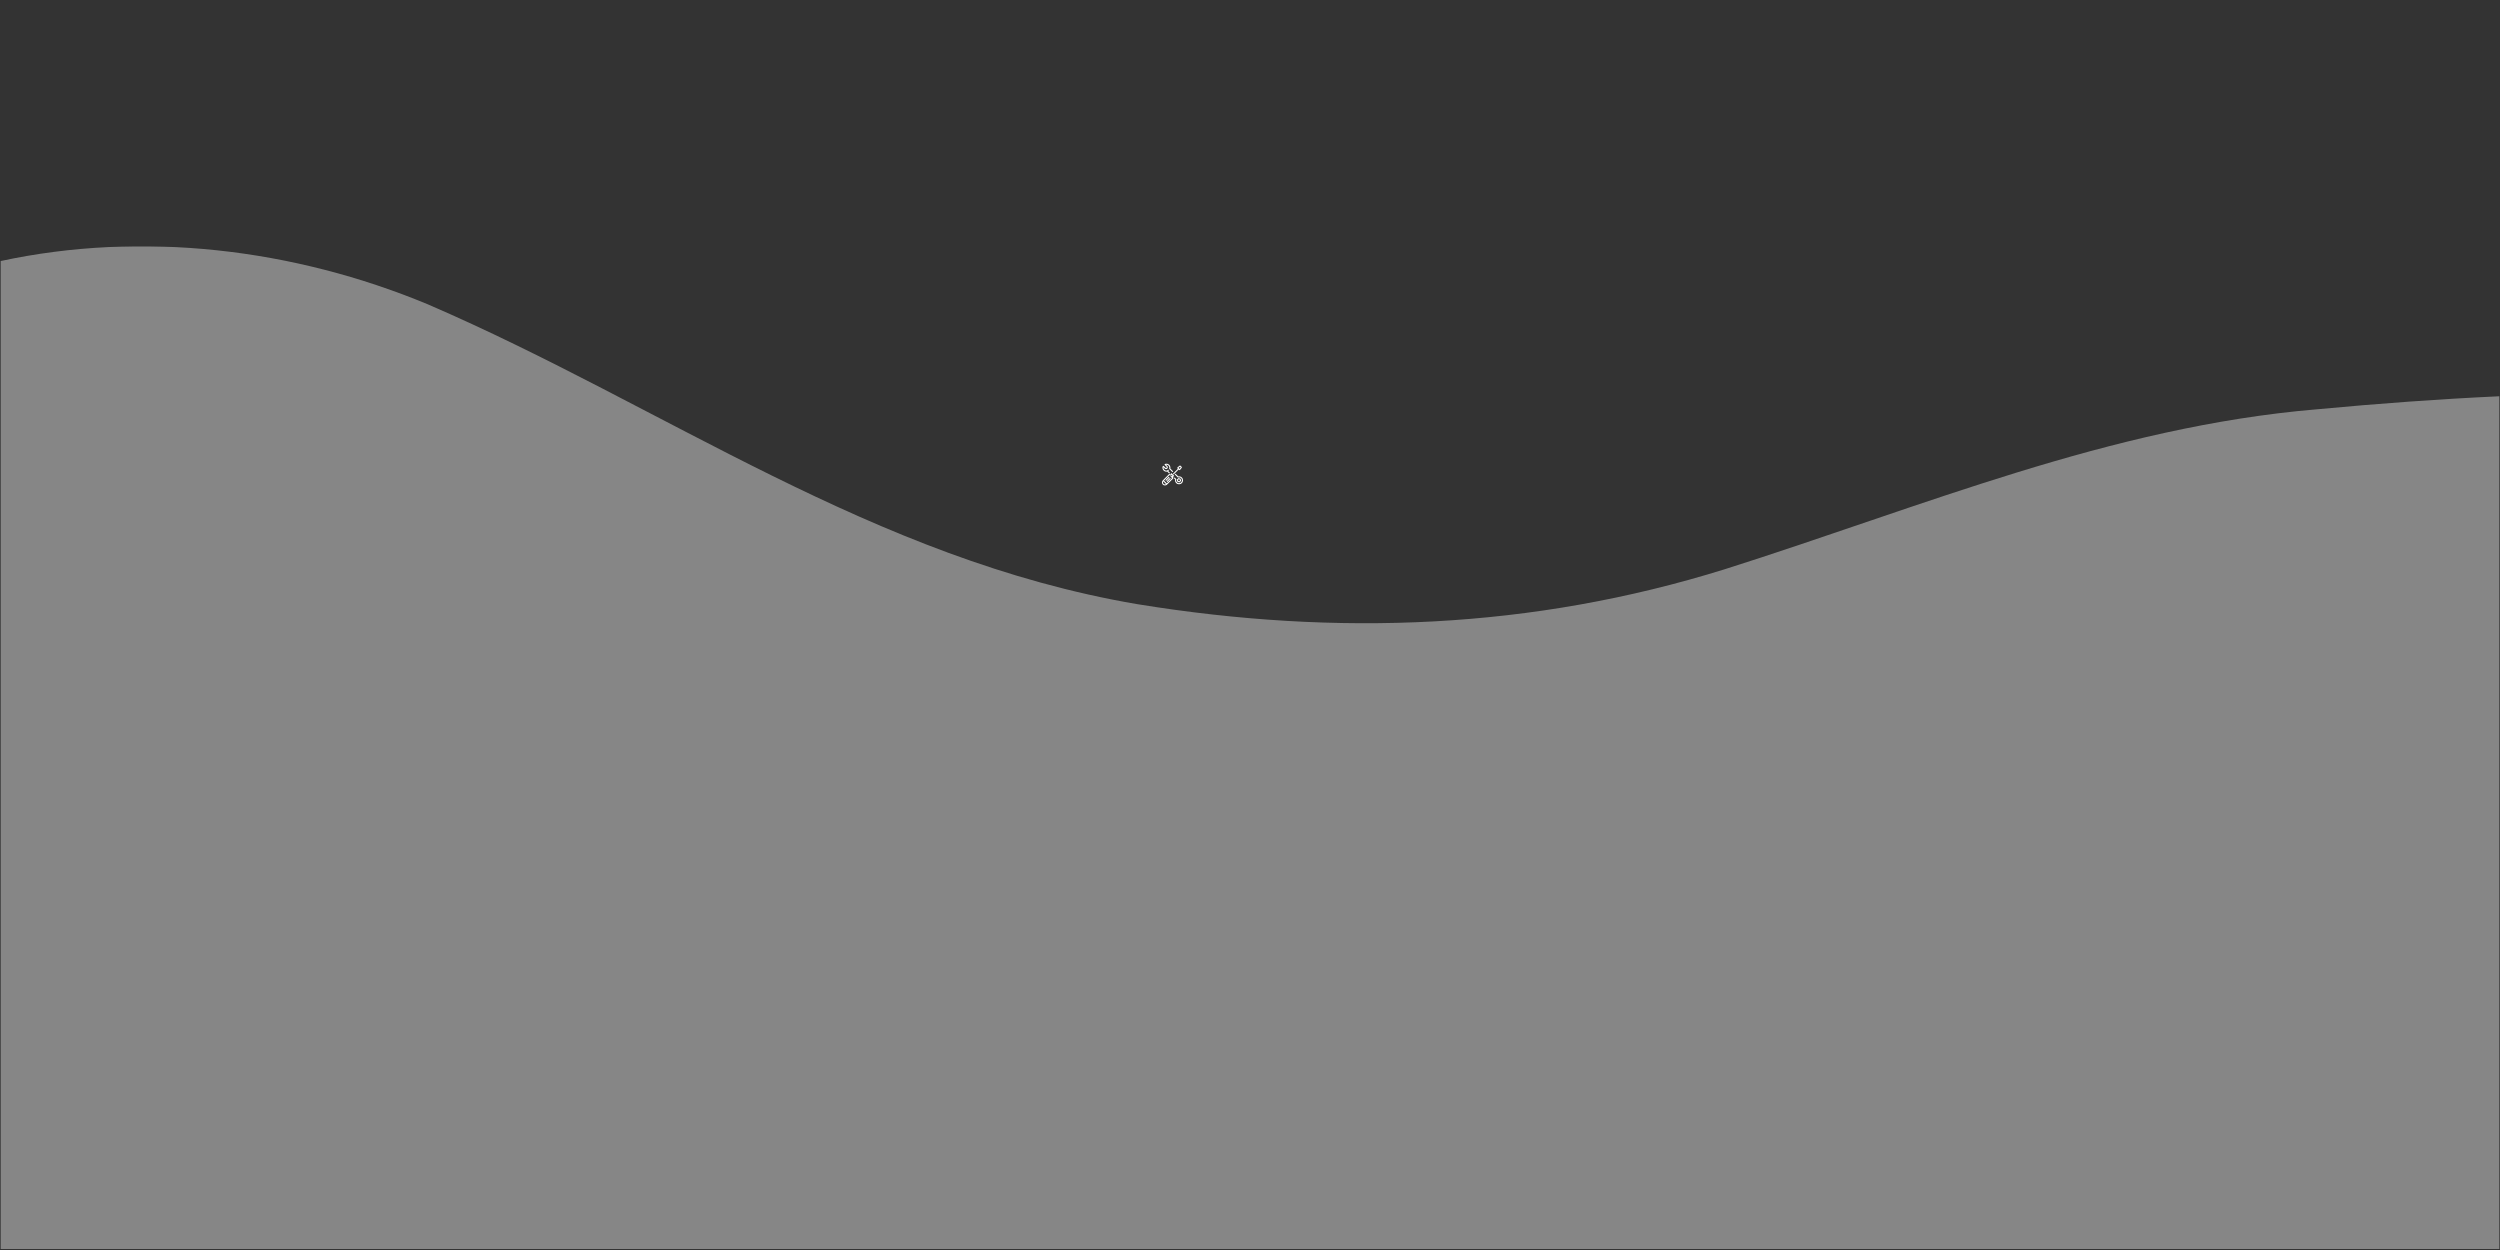
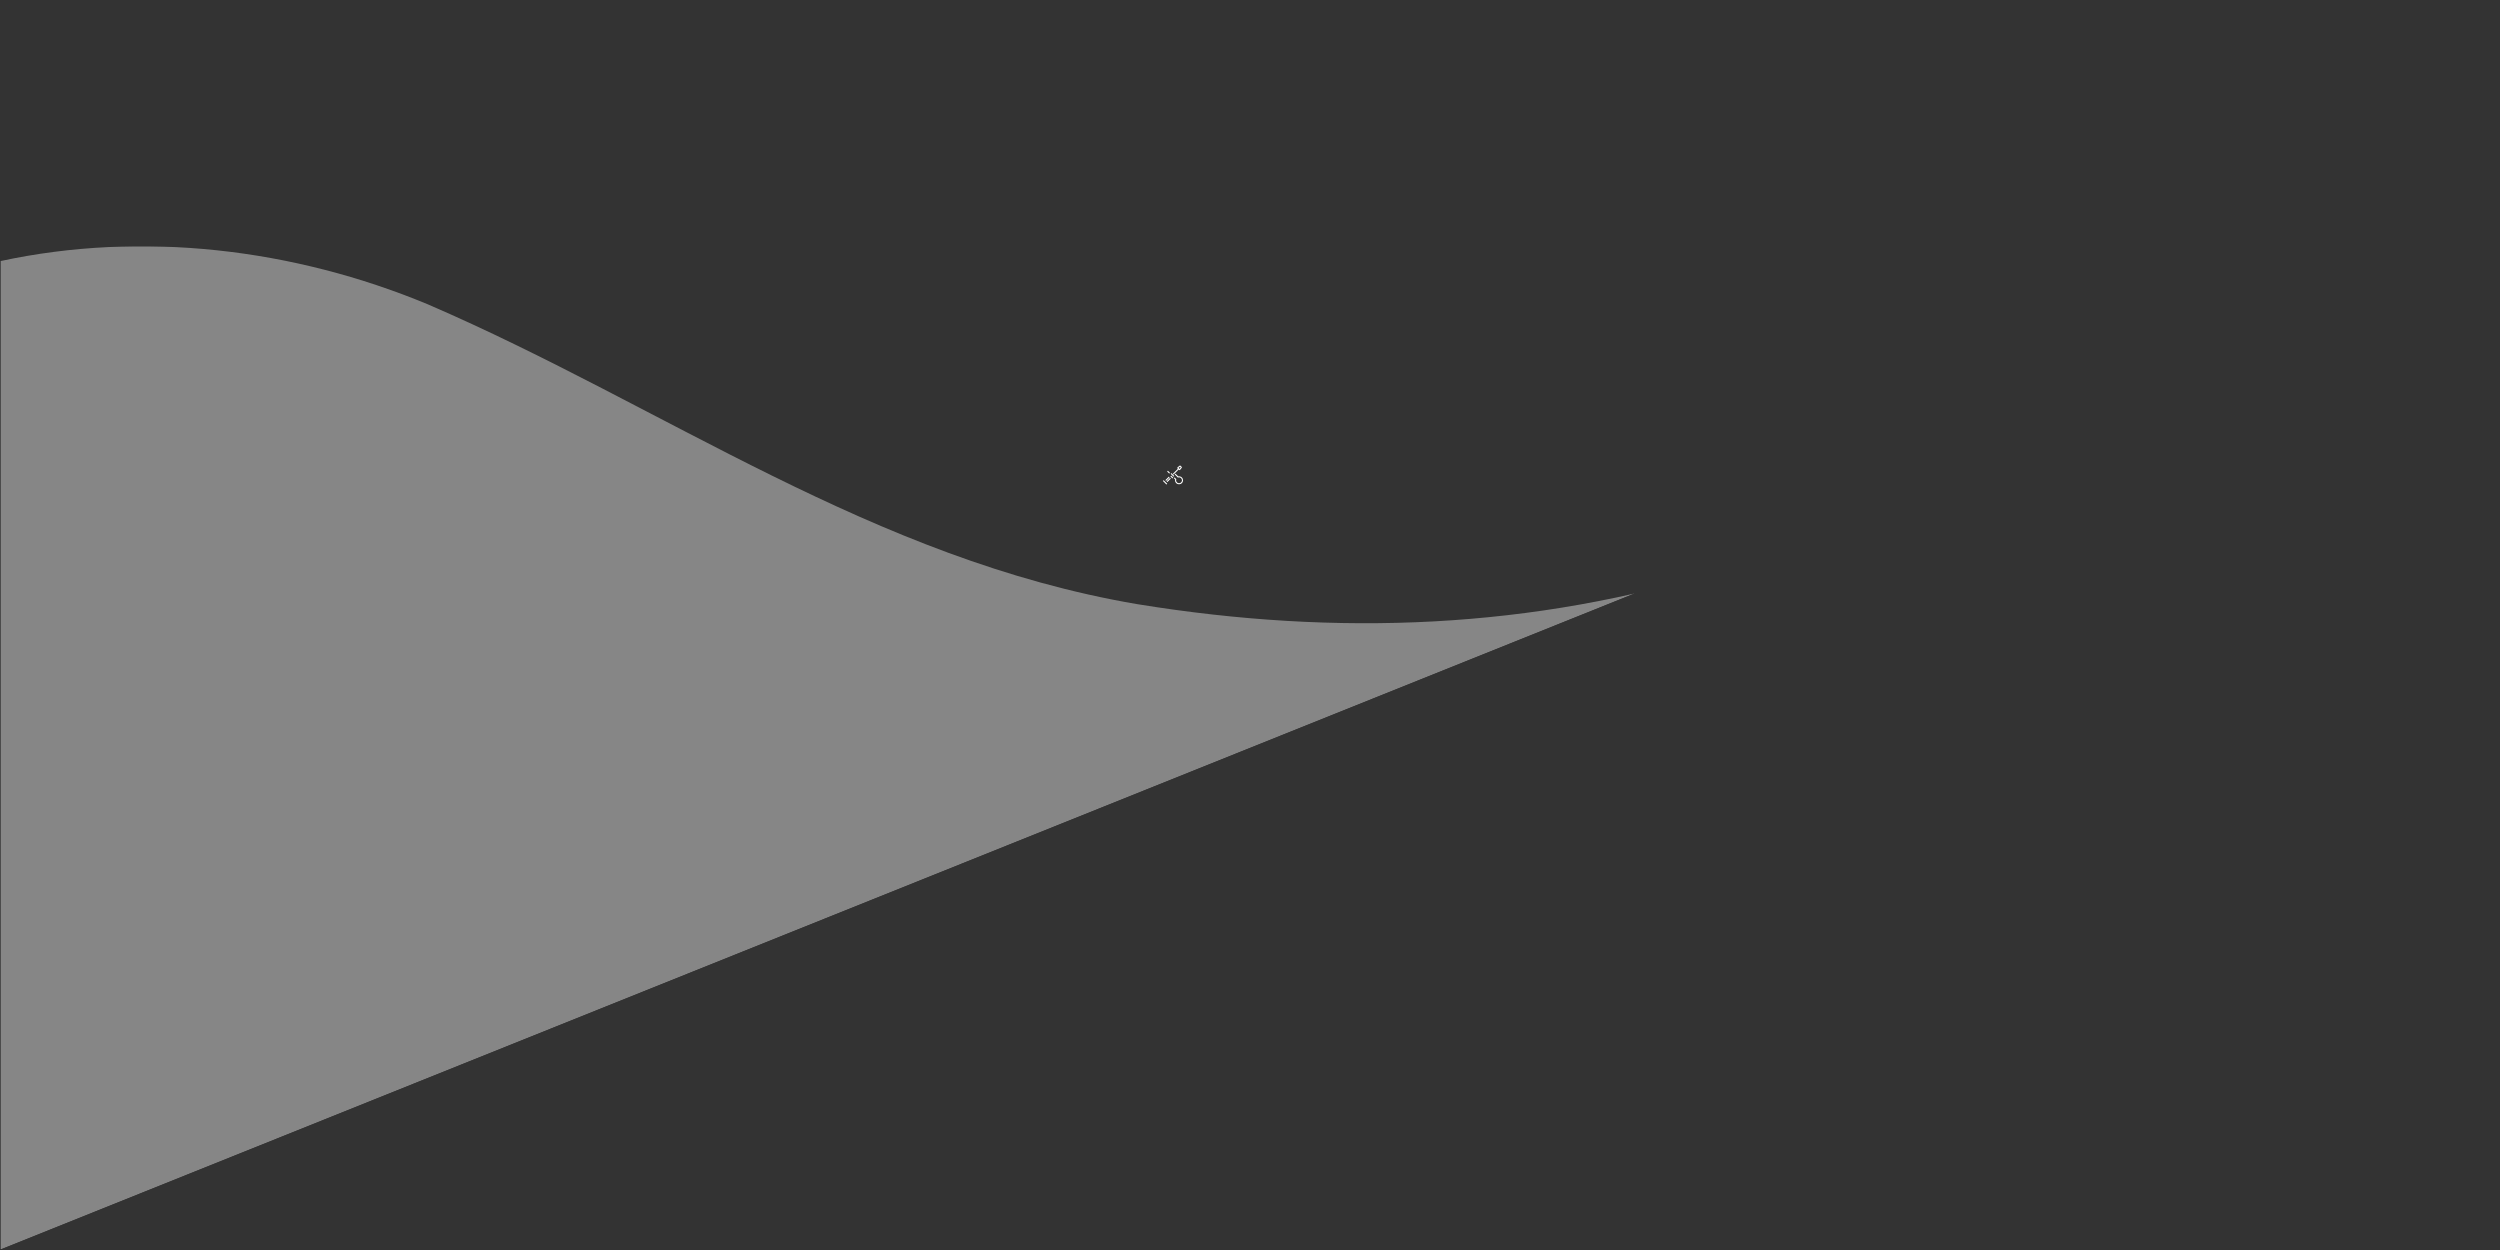
<svg xmlns="http://www.w3.org/2000/svg" width="3780" zoomAndPan="magnify" viewBox="0 0 2835 1417.5" height="1890" preserveAspectRatio="xMidYMid meet" version="1.0">
  <rect x="0" y="0" width="2835" height="1417.5" fill="#333333" stroke="none" />
  <defs>
    <filter x="0%" y="0%" width="100%" height="100%" id="58f35f9aaa">
      <feColorMatrix values="0 0 0 0 1 0 0 0 0 1 0 0 0 0 1 0 0 0 1 0" color-interpolation-filters="sRGB" />
    </filter>
    <clipPath id="37282c6b3c">
      <path d="M 0.5 279 L 2834.5 279 L 2834.5 1417 L 0.5 1417 Z M 0.5 279" clip-rule="nonzero" />
    </clipPath>
    <clipPath id="c34d79aa28">
-       <path d="M 1317.641 258 L 1331 258 L 1331 271.473 L 1317.641 271.473 Z M 1317.641 258" clip-rule="nonzero" />
-     </clipPath>
+       </clipPath>
    <clipPath id="deac66c6a7">
      <path d="M 1331 258 L 1341.637 258 L 1341.637 271 L 1331 271 Z M 1331 258" clip-rule="nonzero" />
    </clipPath>
    <clipPath id="beaa8c2021">
-       <path d="M 1318 246.727 L 1331 246.727 L 1331 257 L 1318 257 Z M 1318 246.727" clip-rule="nonzero" />
-     </clipPath>
+       </clipPath>
    <clipPath id="67d52aa6f2">
-       <path d="M 0.5 0.262 L 2834.5 0.262 L 2834.5 1138 L 0.5 1138 Z M 0.5 0.262" clip-rule="nonzero" />
+       <path d="M 0.5 0.262 L 2834.5 0.262 L 0.5 1138 Z M 0.5 0.262" clip-rule="nonzero" />
    </clipPath>
    <mask id="9dad6cf24e">
      <g filter="url(#58f35f9aaa)">
        <rect x="-623.7" width="4082.4" fill="#000000" y="-590.85" height="2041.2" fill-opacity="0.5" />
      </g>
    </mask>
    <clipPath id="12baf02b16">
      <path d="M 0.5 0.262 L 2834.5 0.262 L 2834.5 1137.965 L 0.5 1137.965 Z M 0.5 0.262" clip-rule="nonzero" />
    </clipPath>
    <clipPath id="99260fef3a">
      <rect x="0" width="2835" y="0" height="1138" />
    </clipPath>
    <clipPath id="2803493c3c">
      <rect x="0" width="2835" y="0" height="1138" />
    </clipPath>
  </defs>
  <g clip-path="url(#37282c6b3c)">
    <g transform="matrix(1, 0, 0, 1, 0, 279)">
      <g clip-path="url(#2803493c3c)">
        <g clip-path="url(#c34d79aa28)">
          <path fill="#ffffff" d="M 1321.051 271.527 C 1320.609 271.527 1320.176 271.445 1319.77 271.281 C 1319.348 271.109 1318.965 270.859 1318.641 270.535 C 1318.316 270.211 1318.062 269.832 1317.891 269.406 C 1317.727 269 1317.645 268.566 1317.641 268.125 C 1317.641 267.676 1317.727 267.238 1317.895 266.824 C 1318.066 266.395 1318.32 266.012 1318.648 265.684 L 1325.598 258.73 C 1325.754 258.578 1325.957 258.492 1326.176 258.492 C 1326.391 258.492 1326.594 258.578 1326.75 258.73 C 1327.137 259.121 1327.77 259.121 1328.16 258.73 L 1328.586 258.305 L 1329.438 259.156 L 1329.012 259.582 C 1328.594 259.996 1328.043 260.227 1327.453 260.227 C 1327 260.227 1326.562 260.086 1326.199 259.832 L 1319.496 266.531 C 1319.078 266.953 1318.844 267.52 1318.844 268.121 C 1318.848 268.715 1319.074 269.27 1319.488 269.684 C 1319.906 270.098 1320.461 270.324 1321.051 270.324 C 1321.641 270.324 1322.199 270.098 1322.617 269.676 L 1329.328 262.965 C 1329.074 262.598 1328.938 262.164 1328.938 261.707 C 1328.938 261.121 1329.164 260.566 1329.582 260.152 L 1330.008 259.727 L 1330.855 260.578 L 1330.434 261 C 1330.043 261.391 1330.043 262.023 1330.434 262.414 C 1330.75 262.73 1330.75 263.246 1330.434 263.562 L 1323.465 270.527 C 1323.141 270.855 1322.762 271.105 1322.336 271.277 C 1321.926 271.445 1321.492 271.527 1321.051 271.527 Z M 1321.051 271.527" fill-opacity="1" fill-rule="nonzero" />
        </g>
        <path fill="#ffffff" d="M 1327.227 261.207 L 1328.078 260.355 L 1330.434 262.711 L 1329.582 263.562 Z M 1327.227 261.207" fill-opacity="1" fill-rule="nonzero" />
        <path fill="#ffffff" d="M 1318.691 266.402 L 1319.539 265.551 L 1323.609 269.621 L 1322.762 270.473 Z M 1318.691 266.402" fill-opacity="1" fill-rule="nonzero" />
        <path fill="#ffffff" d="M 1327.523 258.336 L 1328.375 257.484 L 1331.629 260.742 L 1330.781 261.594 Z M 1327.523 258.336" fill-opacity="1" fill-rule="nonzero" />
        <path fill="#ffffff" d="M 1321.539 265.461 L 1325.465 261.535 L 1326.316 262.387 L 1322.391 266.312 Z M 1321.539 265.461" fill-opacity="1" fill-rule="nonzero" />
        <path fill="#ffffff" d="M 1322.914 266.836 L 1326.84 262.91 L 1327.691 263.762 L 1323.766 267.688 Z M 1322.914 266.836" fill-opacity="1" fill-rule="nonzero" />
        <path fill="#ffffff" d="M 1337.594 254.152 C 1337.395 254.152 1337.199 254.07 1337.059 253.93 L 1335.234 252.105 C 1335.082 251.953 1335 251.742 1335.012 251.523 C 1335.023 251.309 1335.129 251.109 1335.297 250.973 L 1337.684 249.078 C 1337.984 248.836 1338.418 248.859 1338.691 249.133 L 1340.027 250.469 C 1340.301 250.742 1340.328 251.176 1340.086 251.48 L 1338.188 253.863 C 1338.055 254.031 1337.852 254.137 1337.637 254.148 C 1337.625 254.148 1337.609 254.152 1337.594 254.152 Z M 1336.438 251.605 L 1337.559 252.727 L 1338.898 251.039 L 1338.121 250.266 Z M 1336.438 251.605" fill-opacity="1" fill-rule="nonzero" />
        <path fill="#ffffff" d="M 1330.004 258.309 L 1336.145 252.164 L 1336.996 253.016 L 1330.852 259.16 Z M 1330.004 258.309" fill-opacity="1" fill-rule="nonzero" />
-         <path fill="#ffffff" d="M 1337.609 268.043 L 1335.156 267.387 L 1334.5 264.934 L 1336.297 263.137 L 1338.75 263.793 L 1339.406 266.246 Z M 1336.141 266.402 L 1337.25 266.699 L 1338.066 265.887 L 1337.766 264.777 L 1336.656 264.477 L 1335.844 265.293 Z M 1336.141 266.402" fill-opacity="1" fill-rule="nonzero" />
        <path fill="#ffffff" d="M 1323.539 255.664 L 1324.391 254.812 L 1326.766 257.188 L 1325.914 258.039 Z M 1323.539 255.664" fill-opacity="1" fill-rule="nonzero" />
        <g clip-path="url(#deac66c6a7)">
          <path fill="#ffffff" d="M 1337.023 270.188 C 1335.863 270.188 1334.699 269.746 1333.816 268.859 C 1332.73 267.77 1332.277 266.211 1332.594 264.719 L 1331.094 263.215 L 1331.941 262.367 L 1333.941 264.363 L 1333.836 264.707 C 1333.488 265.879 1333.809 267.145 1334.668 268.008 C 1335.965 269.309 1338.074 269.312 1339.371 268.016 C 1340.004 267.391 1340.352 266.555 1340.352 265.664 C 1340.352 264.773 1340.008 263.938 1339.375 263.309 C 1338.512 262.445 1337.246 262.125 1336.07 262.473 L 1335.727 262.574 L 1332.094 258.945 L 1332.945 258.094 L 1336.082 261.23 C 1337.578 260.914 1339.137 261.367 1340.227 262.457 C 1340.66 262.891 1340.996 263.395 1341.223 263.957 C 1341.441 264.504 1341.555 265.078 1341.555 265.664 C 1341.555 266.254 1341.441 266.828 1341.219 267.371 C 1340.992 267.934 1340.656 268.438 1340.223 268.871 C 1339.34 269.75 1338.184 270.188 1337.023 270.188 Z M 1337.023 270.188" fill-opacity="1" fill-rule="nonzero" />
        </g>
        <g clip-path="url(#beaa8c2021)">
-           <path fill="#ffffff" d="M 1329.59 256.438 L 1325.805 252.652 L 1325.906 252.309 C 1326.258 251.137 1325.938 249.871 1325.07 249.004 C 1324.332 248.262 1323.309 247.926 1322.305 248.055 L 1323.715 249.465 C 1324.102 249.848 1324.312 250.359 1324.312 250.902 C 1324.312 251.449 1324.102 251.957 1323.715 252.344 C 1323.332 252.727 1322.82 252.941 1322.277 252.941 C 1321.73 252.941 1321.223 252.727 1320.836 252.344 L 1319.418 250.926 C 1319.285 251.934 1319.621 252.961 1320.367 253.707 C 1321.203 254.543 1322.414 254.871 1323.555 254.578 L 1324.805 253.484 L 1325.598 254.387 L 1324.145 255.66 L 1324.02 255.695 C 1322.422 256.172 1320.695 255.738 1319.52 254.559 C 1318.867 253.91 1318.438 253.09 1318.27 252.191 C 1318.105 251.312 1318.199 250.414 1318.547 249.594 C 1318.629 249.398 1318.805 249.258 1319.012 249.215 C 1319.219 249.176 1319.434 249.238 1319.586 249.391 L 1321.688 251.492 C 1321.844 251.648 1322.055 251.738 1322.277 251.738 C 1322.5 251.738 1322.707 251.648 1322.863 251.492 C 1323.023 251.336 1323.109 251.125 1323.109 250.902 C 1323.109 250.68 1323.023 250.473 1322.863 250.316 L 1320.766 248.215 C 1320.613 248.066 1320.551 247.852 1320.59 247.641 C 1320.633 247.434 1320.773 247.258 1320.969 247.176 C 1321.789 246.836 1322.684 246.742 1323.559 246.906 C 1324.457 247.074 1325.273 247.504 1325.922 248.152 C 1327.016 249.246 1327.469 250.805 1327.152 252.297 L 1330.441 255.586 Z M 1329.59 256.438" fill-opacity="1" fill-rule="nonzero" />
-         </g>
+           </g>
        <g clip-path="url(#67d52aa6f2)">
          <g mask="url(#9dad6cf24e)">
            <g transform="matrix(1, 0, 0, 1, 0, -0)">
              <g clip-path="url(#99260fef3a)">
                <g clip-path="url(#12baf02b16)">
                  <path fill="#d9d9d9" d="M 1955.953 366.5 C 1737.738 434.516 1516.684 443.02 1289.965 406.176 C 989.562 355.164 754.34 182.293 485.113 66.098 C 332.926 2.871 161.469 -17.648 0.5 17.07 L 0.5 1137.348 L 2834.492 1137.348 L 2834.492 170.359 C 2765.625 173.535 2696.73 178.637 2627.609 185.125 C 2392.387 204.965 2179.84 295.652 1955.953 366.5 Z M 1955.953 366.5" fill-opacity="1" fill-rule="nonzero" />
                </g>
              </g>
            </g>
          </g>
        </g>
      </g>
    </g>
  </g>
</svg>